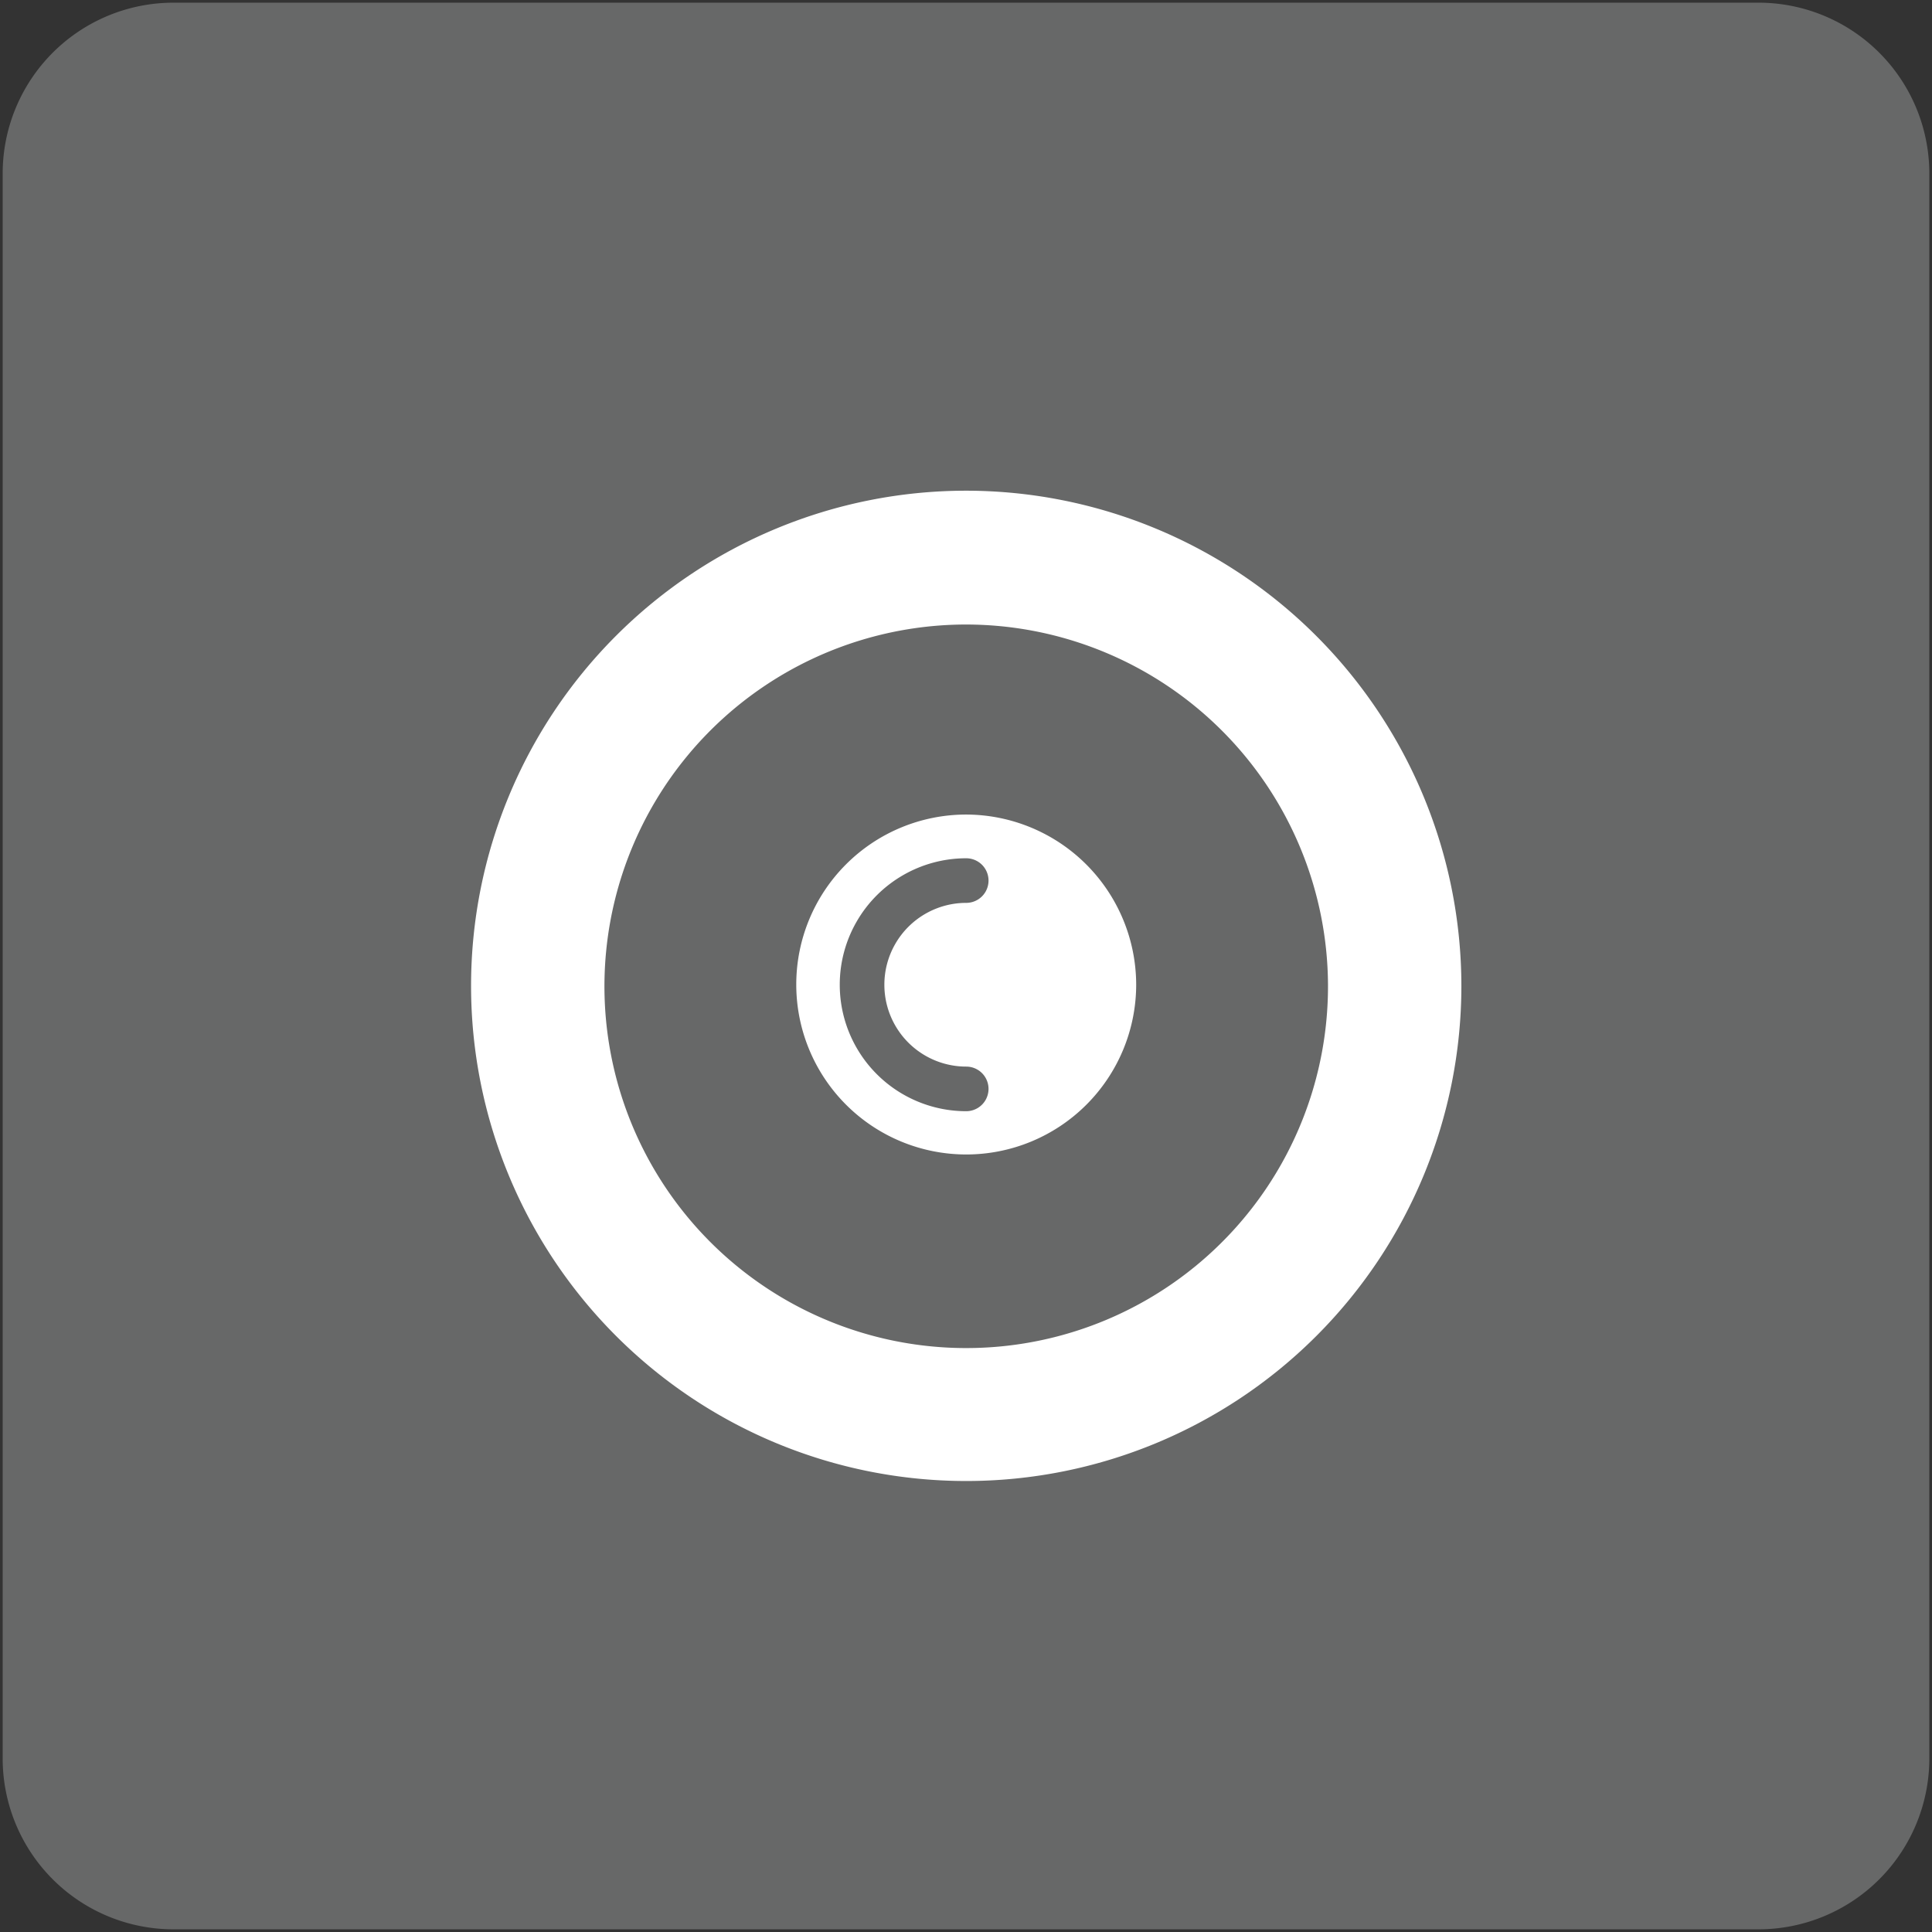
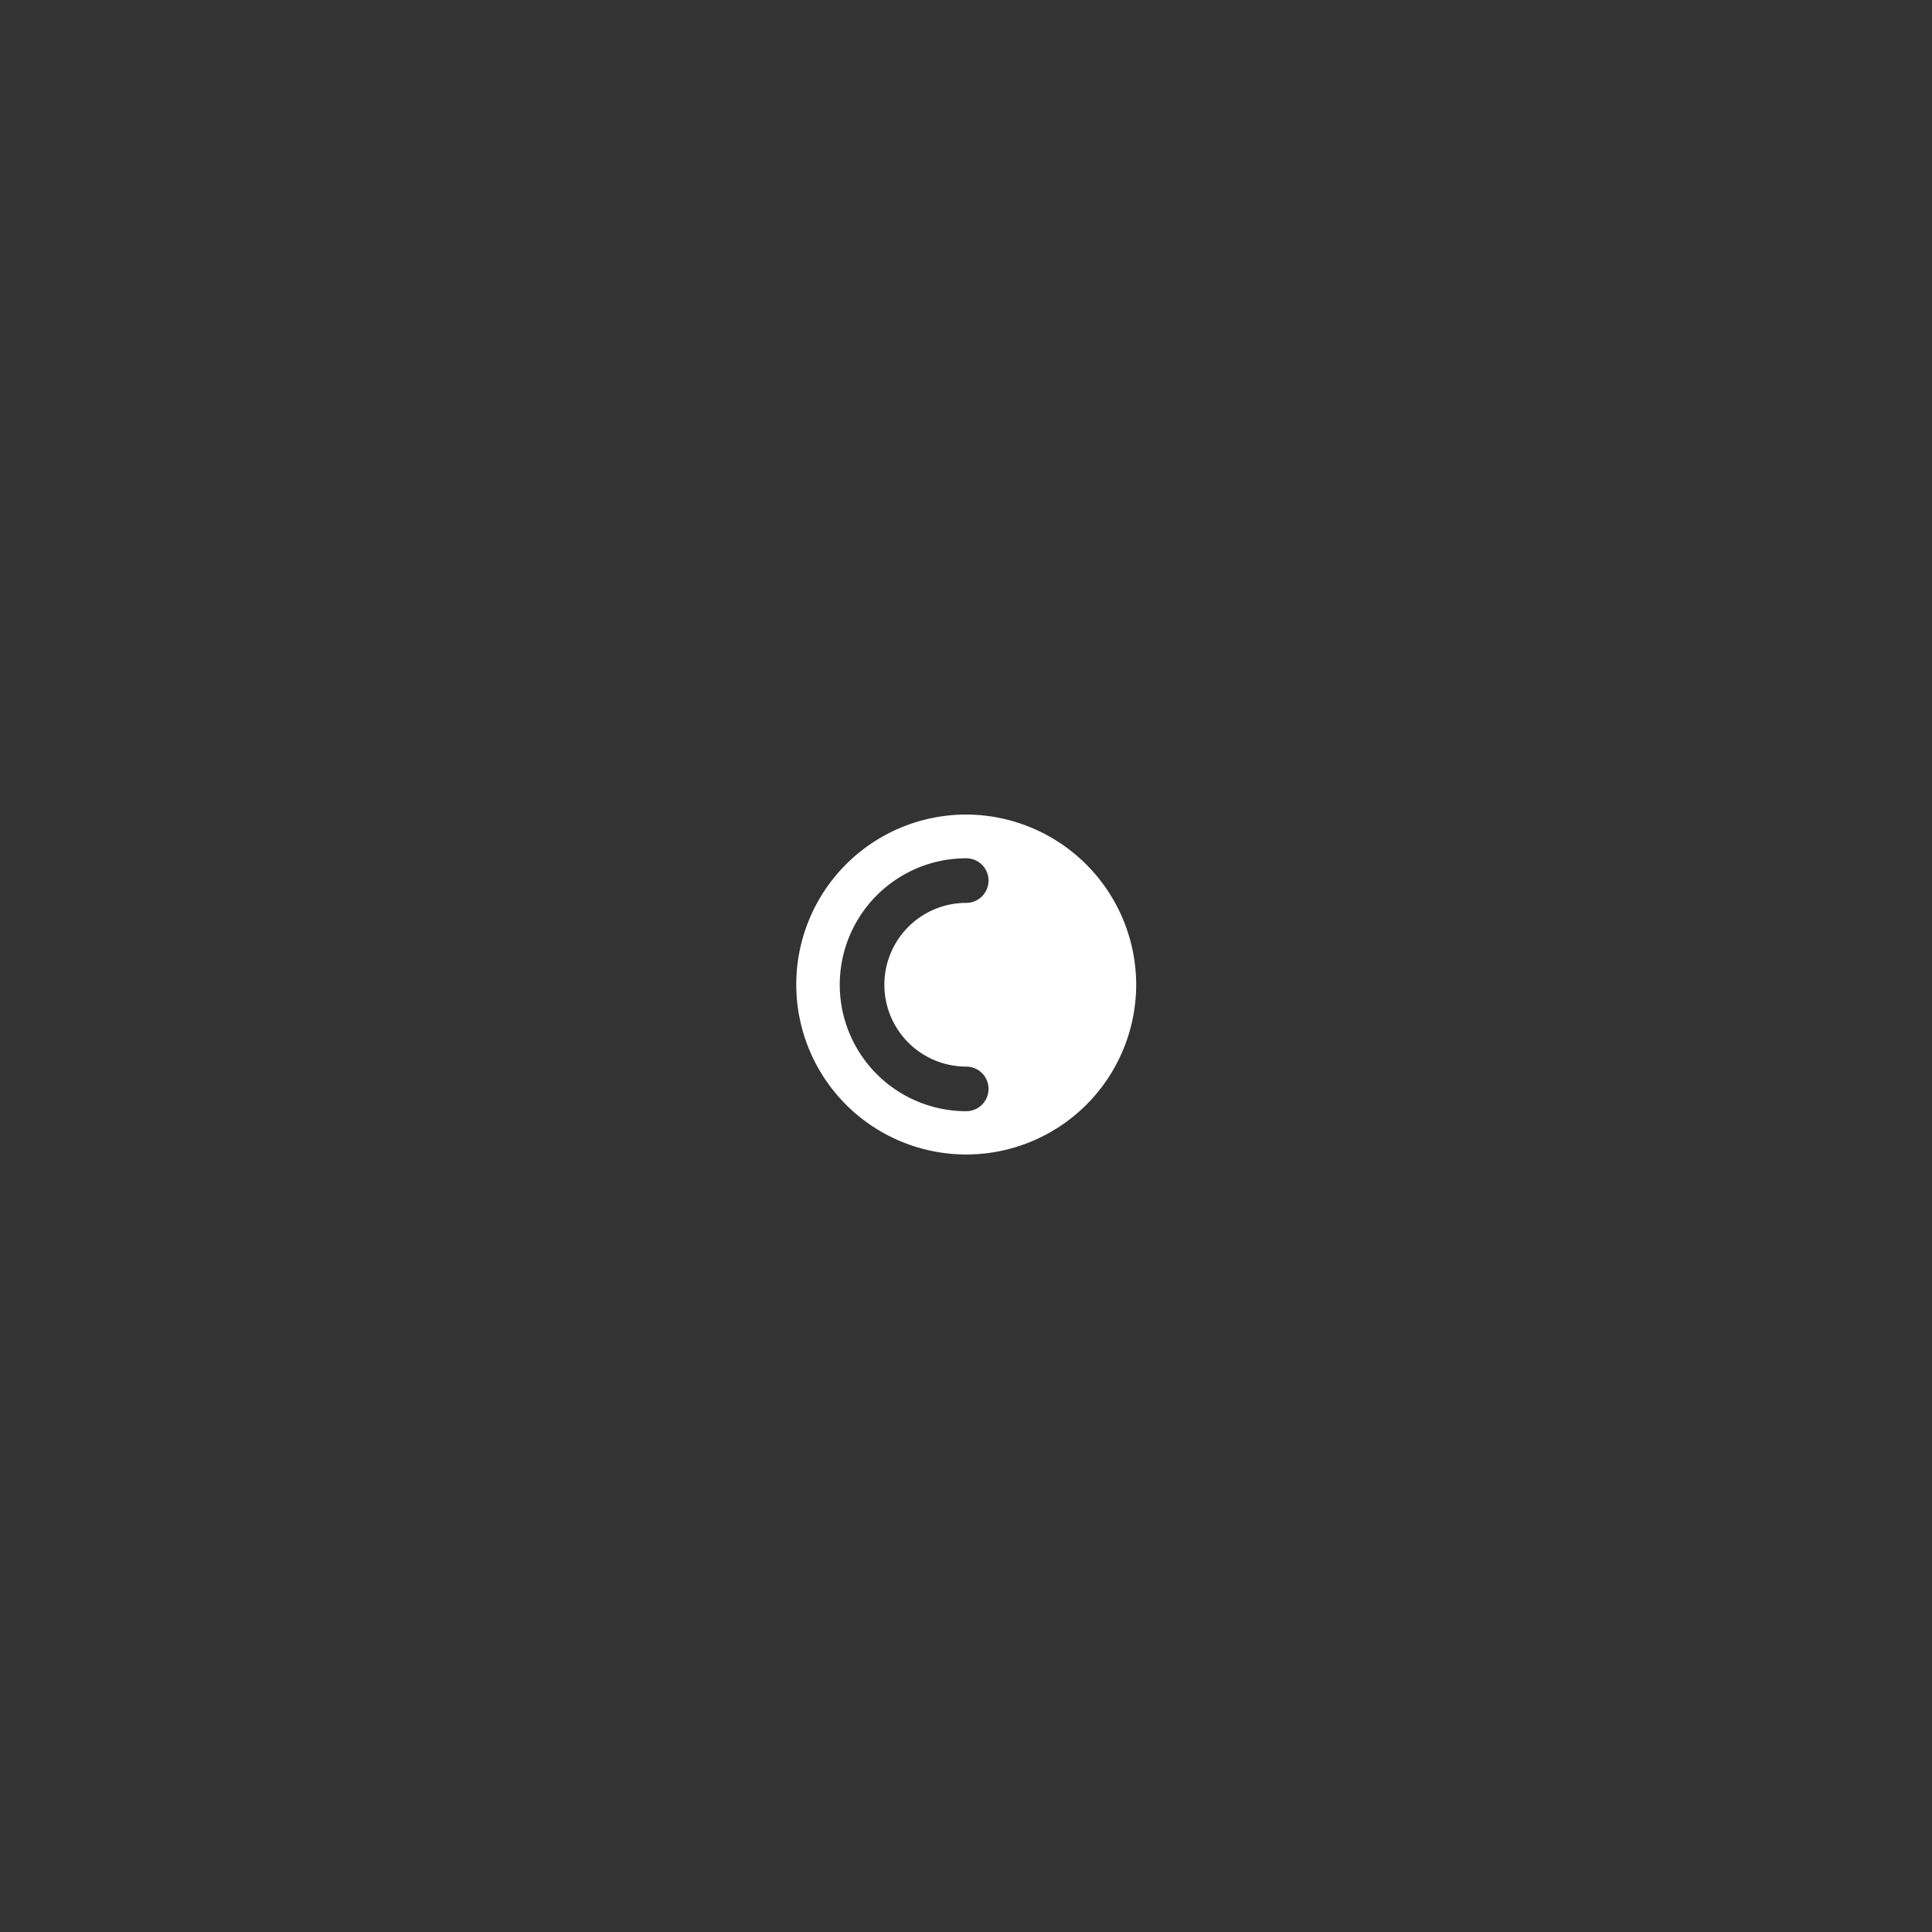
<svg xmlns="http://www.w3.org/2000/svg" viewBox="0 0 43.31 43.31">
  <rect x="0" y="0" width="43.31" height="43.31" fill="#333333" stroke="none" />
  <title>Plan de travail 102</title>
-   <path d="M39.43.06H3.89A3.83,3.83,0,0,0,.06,3.89V39.43a3.83,3.83,0,0,0,3.83,3.82H39.43a3.83,3.83,0,0,0,3.82-3.82V3.89A3.83,3.83,0,0,0,39.43.06Z" fill="#676868" />
-   <path d="M21.66,11a11.1,11.1,0,1,0,11.1,11.1A11.11,11.11,0,0,0,21.66,11Zm8.11,11.1A8.11,8.11,0,1,1,21.66,14,8.12,8.12,0,0,1,29.77,22.07Z" fill="#fff" />
  <path d="M21.66,18.26a3.81,3.81,0,1,0,3.81,3.81A3.82,3.82,0,0,0,21.66,18.26Zm0,5.65a.5.5,0,0,1,0,1,2.83,2.83,0,0,1,0-5.67.5.5,0,0,1,0,1,1.83,1.83,0,0,0,0,3.67Z" fill="#fff" />
</svg>